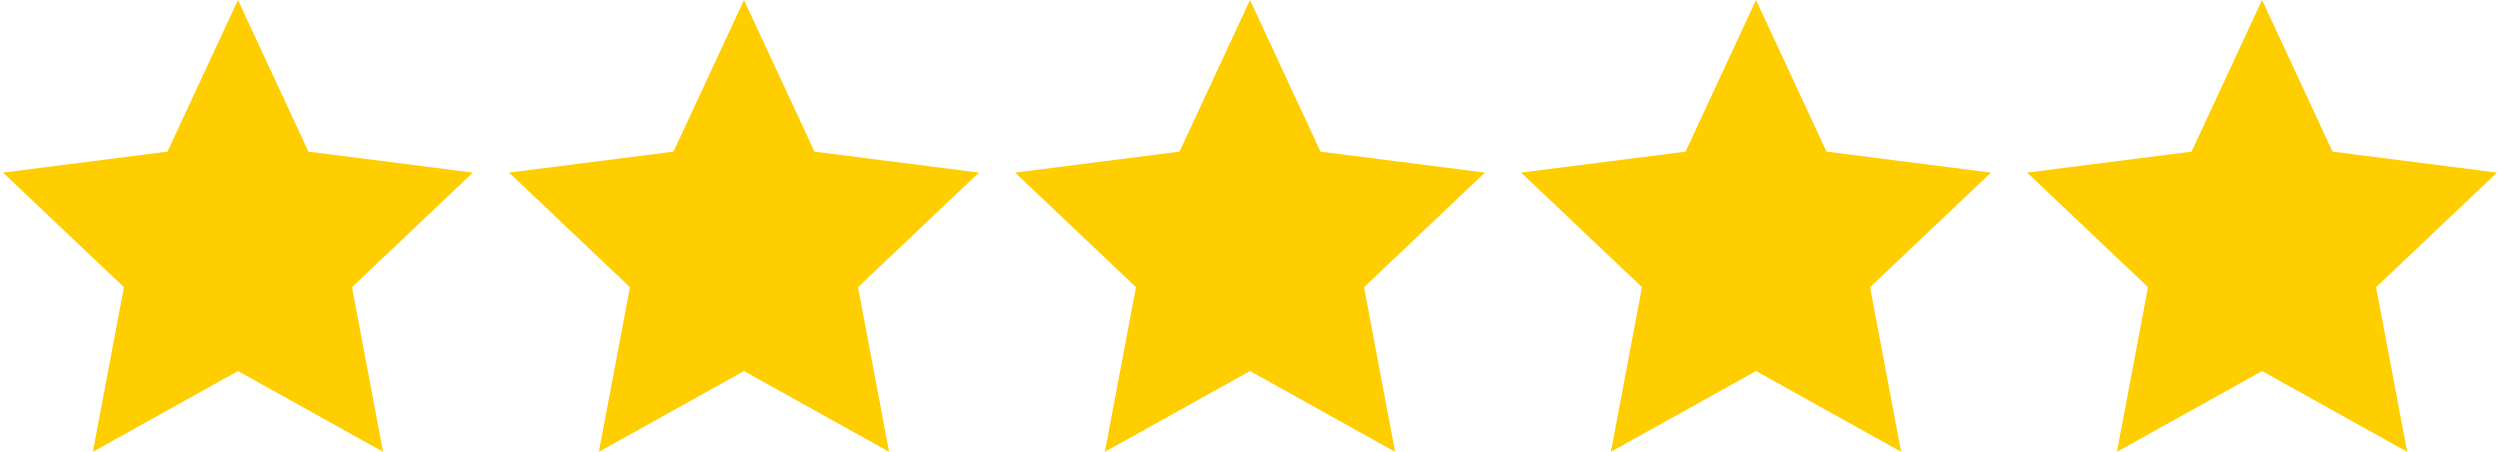
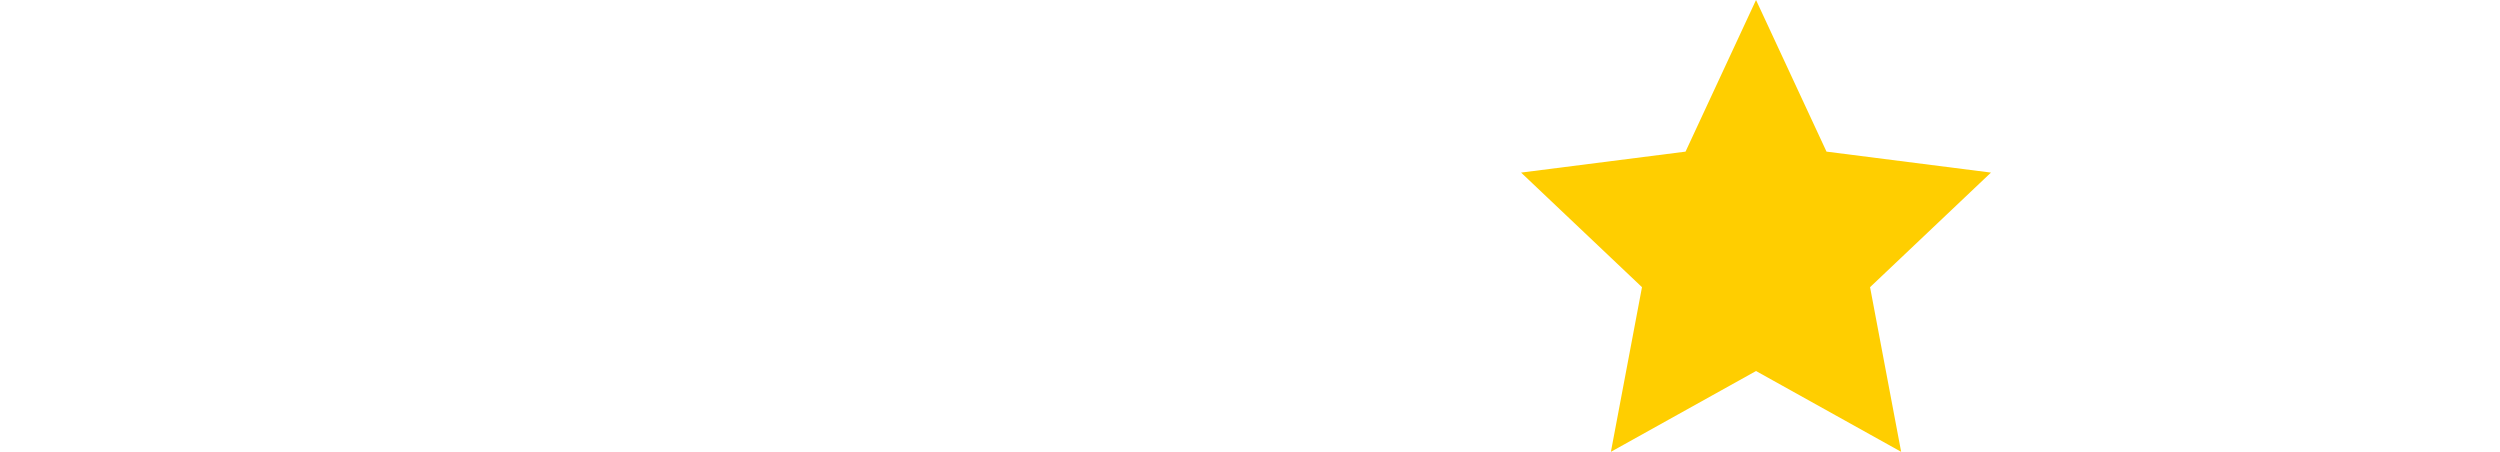
<svg xmlns="http://www.w3.org/2000/svg" id="Ebene_1" data-name="Ebene 1" viewBox="0 0 138 25" width="166" height="30">
  <defs>
    <style>
      .cls-1 {
        fill: #ffce00;
        stroke-width: 0px;
      }
    </style>
  </defs>
-   <path id="Polygon_1" data-name="Polygon 1" class="cls-1" d="M13,0l3.9,8.39,9.1,1.16-6.69,6.34,1.72,9.11-8.03-4.47-8.03,4.47,1.72-9.11L0,9.55l9.1-1.16L13,0Z" />
-   <path id="Polygon_1-2" data-name="Polygon 1" class="cls-1" d="M41,0l3.9,8.39,9.1,1.16-6.69,6.34,1.72,9.11-8.03-4.47-8.03,4.47,1.72-9.11-6.69-6.34,9.1-1.16,3.9-8.39Z" />
-   <path id="Polygon_1-3" data-name="Polygon 1" class="cls-1" d="M69,0l3.9,8.39,9.1,1.16-6.69,6.34,1.72,9.11-8.03-4.47-8.03,4.47,1.72-9.11-6.69-6.34,9.1-1.16,3.9-8.39Z" />
  <path id="Polygon_1-4" data-name="Polygon 1" class="cls-1" d="M97,0l3.9,8.39,9.1,1.16-6.69,6.34,1.72,9.11-8.03-4.47-8.03,4.47,1.72-9.11-6.69-6.34,9.1-1.16,3.9-8.39Z" />
-   <path id="Polygon_1-5" data-name="Polygon 1" class="cls-1" d="M125,0l3.9,8.39,9.1,1.16-6.69,6.34,1.72,9.11-8.03-4.47-8.03,4.47,1.72-9.11-6.69-6.34,9.1-1.16,3.9-8.39Z" />
</svg>